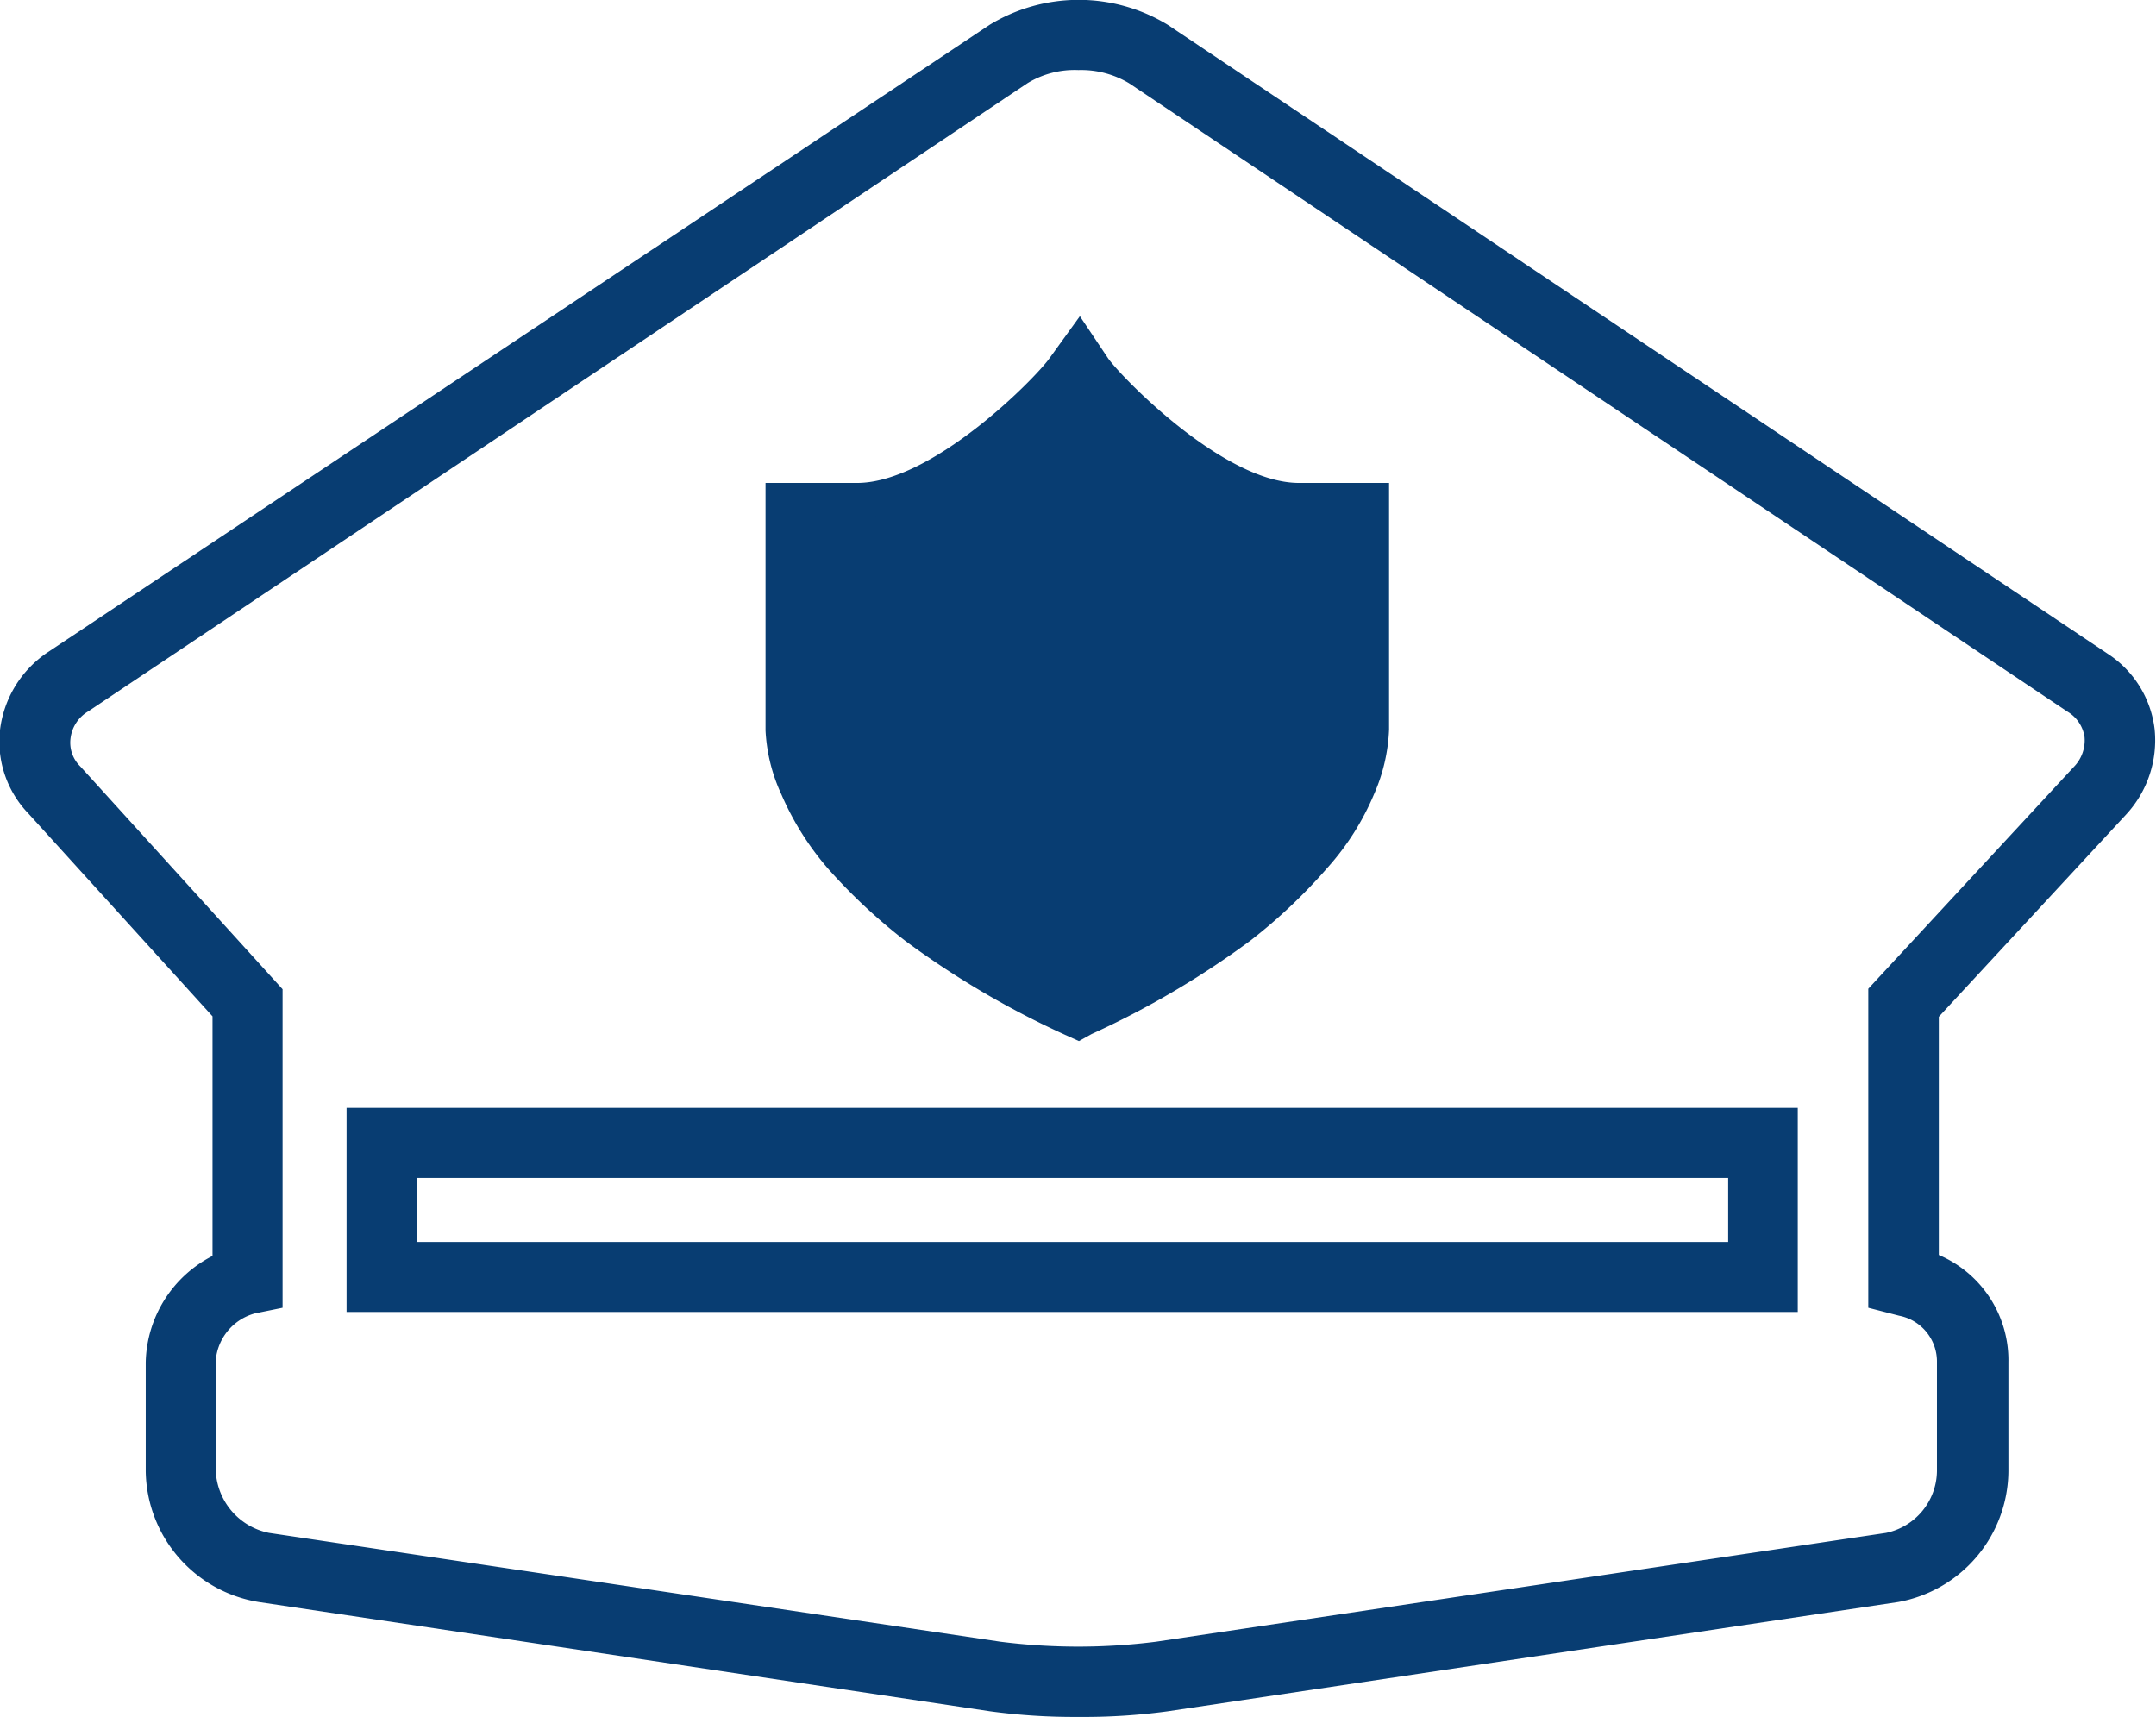
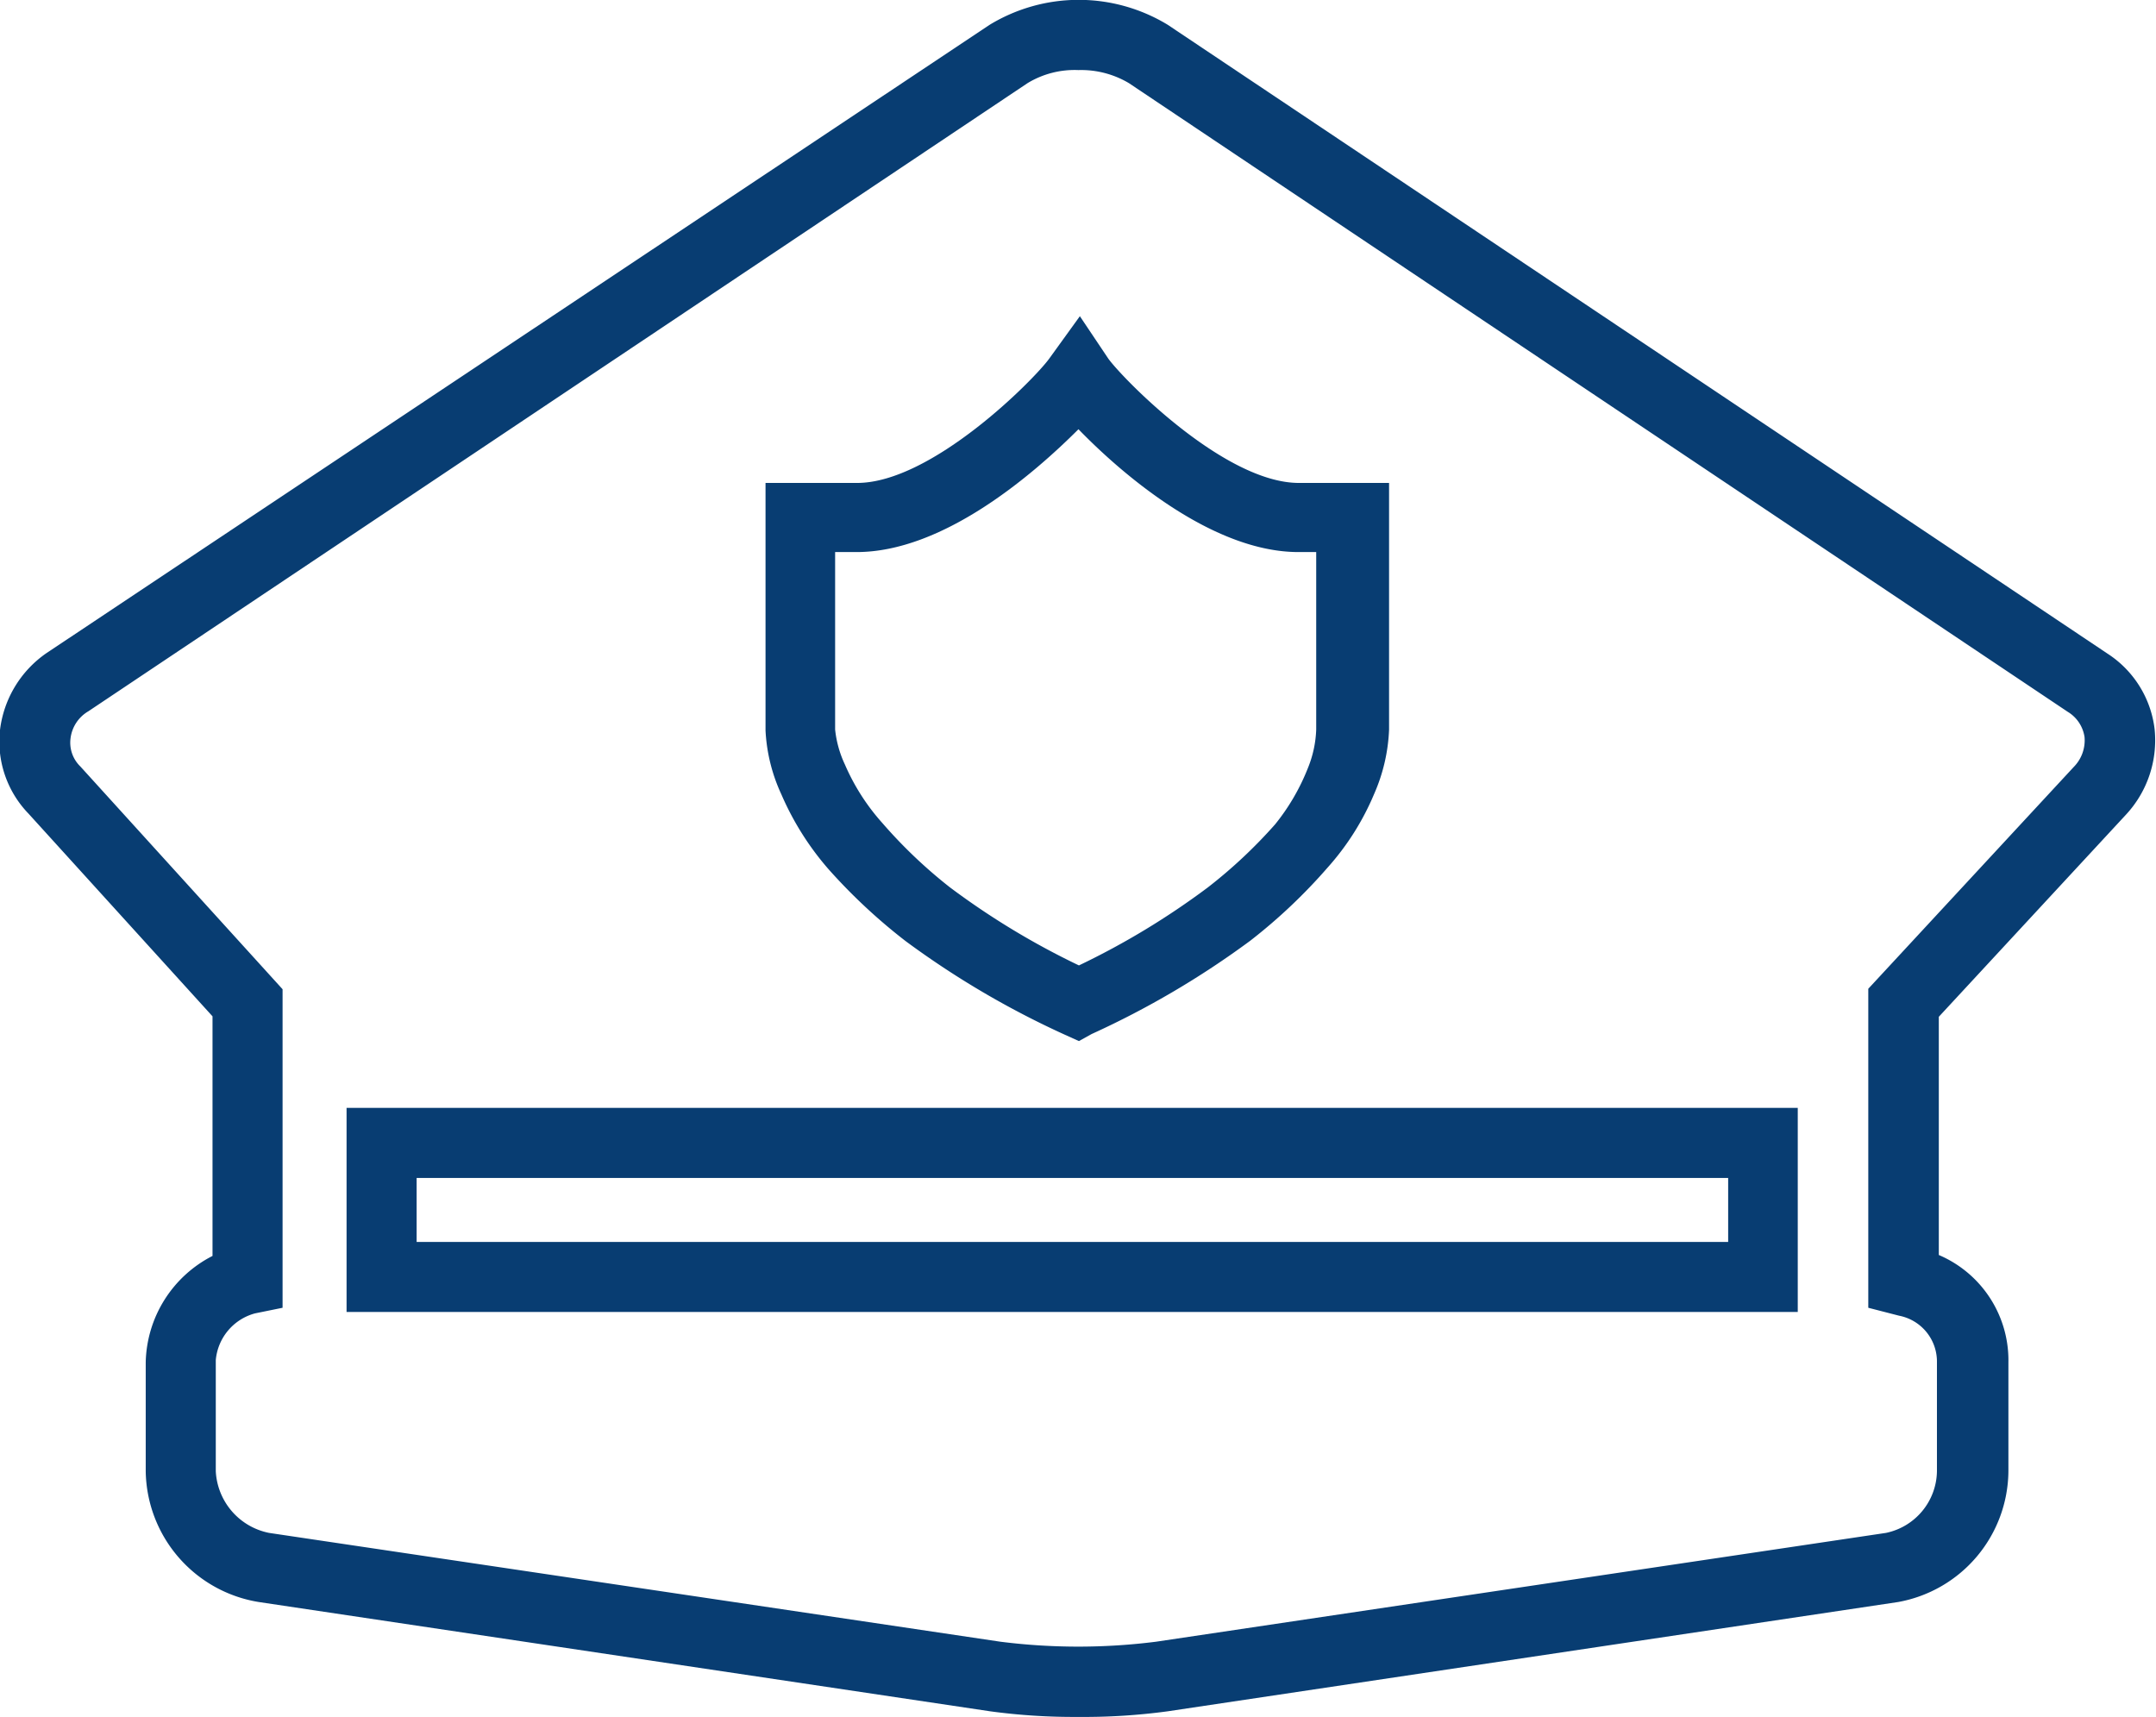
<svg xmlns="http://www.w3.org/2000/svg" viewBox="0 0 46.16 36.76">
  <defs>
    <style>.cls-1{fill:#083d72;}</style>
  </defs>
  <title>defense</title>
  <g id="Calque_2" data-name="Calque 2">
    <g id="Calque_1-2" data-name="Calque 1">
      <path class="cls-1" d="M23.08,36.76a13.31,13.31,0,0,1-1.88-.12L5.54,34.3a2.88,2.88,0,0,1-2.42-2.8V29.17a2.62,2.62,0,0,1,1.43-2.28V21.76L.61,17.42A2.22,2.22,0,0,1,0,15.63a2.34,2.34,0,0,1,1-1.65L21.19.53A3.67,3.67,0,0,1,25,.53L45.13,14a2.24,2.24,0,0,1,1,1.61,2.34,2.34,0,0,1-.62,1.84h0l-4,4.32v5.1A2.45,2.45,0,0,1,43,29.17V31.5a2.87,2.87,0,0,1-2.36,2.8L25,36.64A13.35,13.35,0,0,1,23.08,36.76Zm0-35.26A1.94,1.94,0,0,0,22,1.78L1.89,15.23a.78.78,0,0,0-.38.58.71.71,0,0,0,.21.6l4.33,4.77V28l-.59.12a1.14,1.14,0,0,0-.84,1V31.5a1.42,1.42,0,0,0,1.14,1.32l15.66,2.33a13.25,13.25,0,0,0,3.33,0l15.63-2.33a1.37,1.37,0,0,0,1.09-1.32V29.17a1,1,0,0,0-.81-1L40,28V21.17l4.4-4.75a.81.81,0,0,0,.23-.64.76.76,0,0,0-.36-.54L24.17,1.78A2,2,0,0,0,23.1,1.5ZM38.49,28.09H7.42V23.72H38.49ZM8.92,26.59H37V25.22H8.92Zm14.18-4.3-.31-.14a18.85,18.85,0,0,1-3.4-2,12.11,12.11,0,0,1-1.66-1.55,6.13,6.13,0,0,1-1-1.59,3.68,3.68,0,0,1-.34-1.37V10.34l.74,0h1.22c1.6,0,3.8-2.22,4.12-2.67l.65-.9.61.91c.32.44,2.49,2.66,4.08,2.66H29l.74,0v5.28A3.79,3.79,0,0,1,29.42,17a5.62,5.62,0,0,1-1,1.58,11.72,11.72,0,0,1-1.65,1.56,18.85,18.85,0,0,1-3.4,2ZM17.88,11.82v3.8a2.32,2.32,0,0,0,.21.75,4.61,4.61,0,0,0,.8,1.25A10.43,10.43,0,0,0,20.34,19a16.43,16.43,0,0,0,2.76,1.67A16.43,16.43,0,0,0,25.86,19a10.56,10.56,0,0,0,1.44-1.35A4.59,4.59,0,0,0,28,16.45a2.4,2.4,0,0,0,.18-.83v-3.8H27.8c-1.82,0-3.74-1.63-4.71-2.63-1,1-2.91,2.63-4.75,2.63Z" />
-       <path class="cls-1" d="M17,11.1h1.21c2.08,0,4.57-2.73,4.75-3,.18.28,2.63,3,4.71,3h1.16v4.55a3,3,0,0,1-.24,1.09,5,5,0,0,1-.84,1.38,11.94,11.94,0,0,1-1.55,1.46A17.85,17.85,0,0,1,23,21.49a17.78,17.78,0,0,1-3.24-1.91,11.33,11.33,0,0,1-1.55-1.46,4.92,4.92,0,0,1-.89-1.38A3,3,0,0,1,17,15.65V11.1Z" />
    </g>
  </g>
</svg>